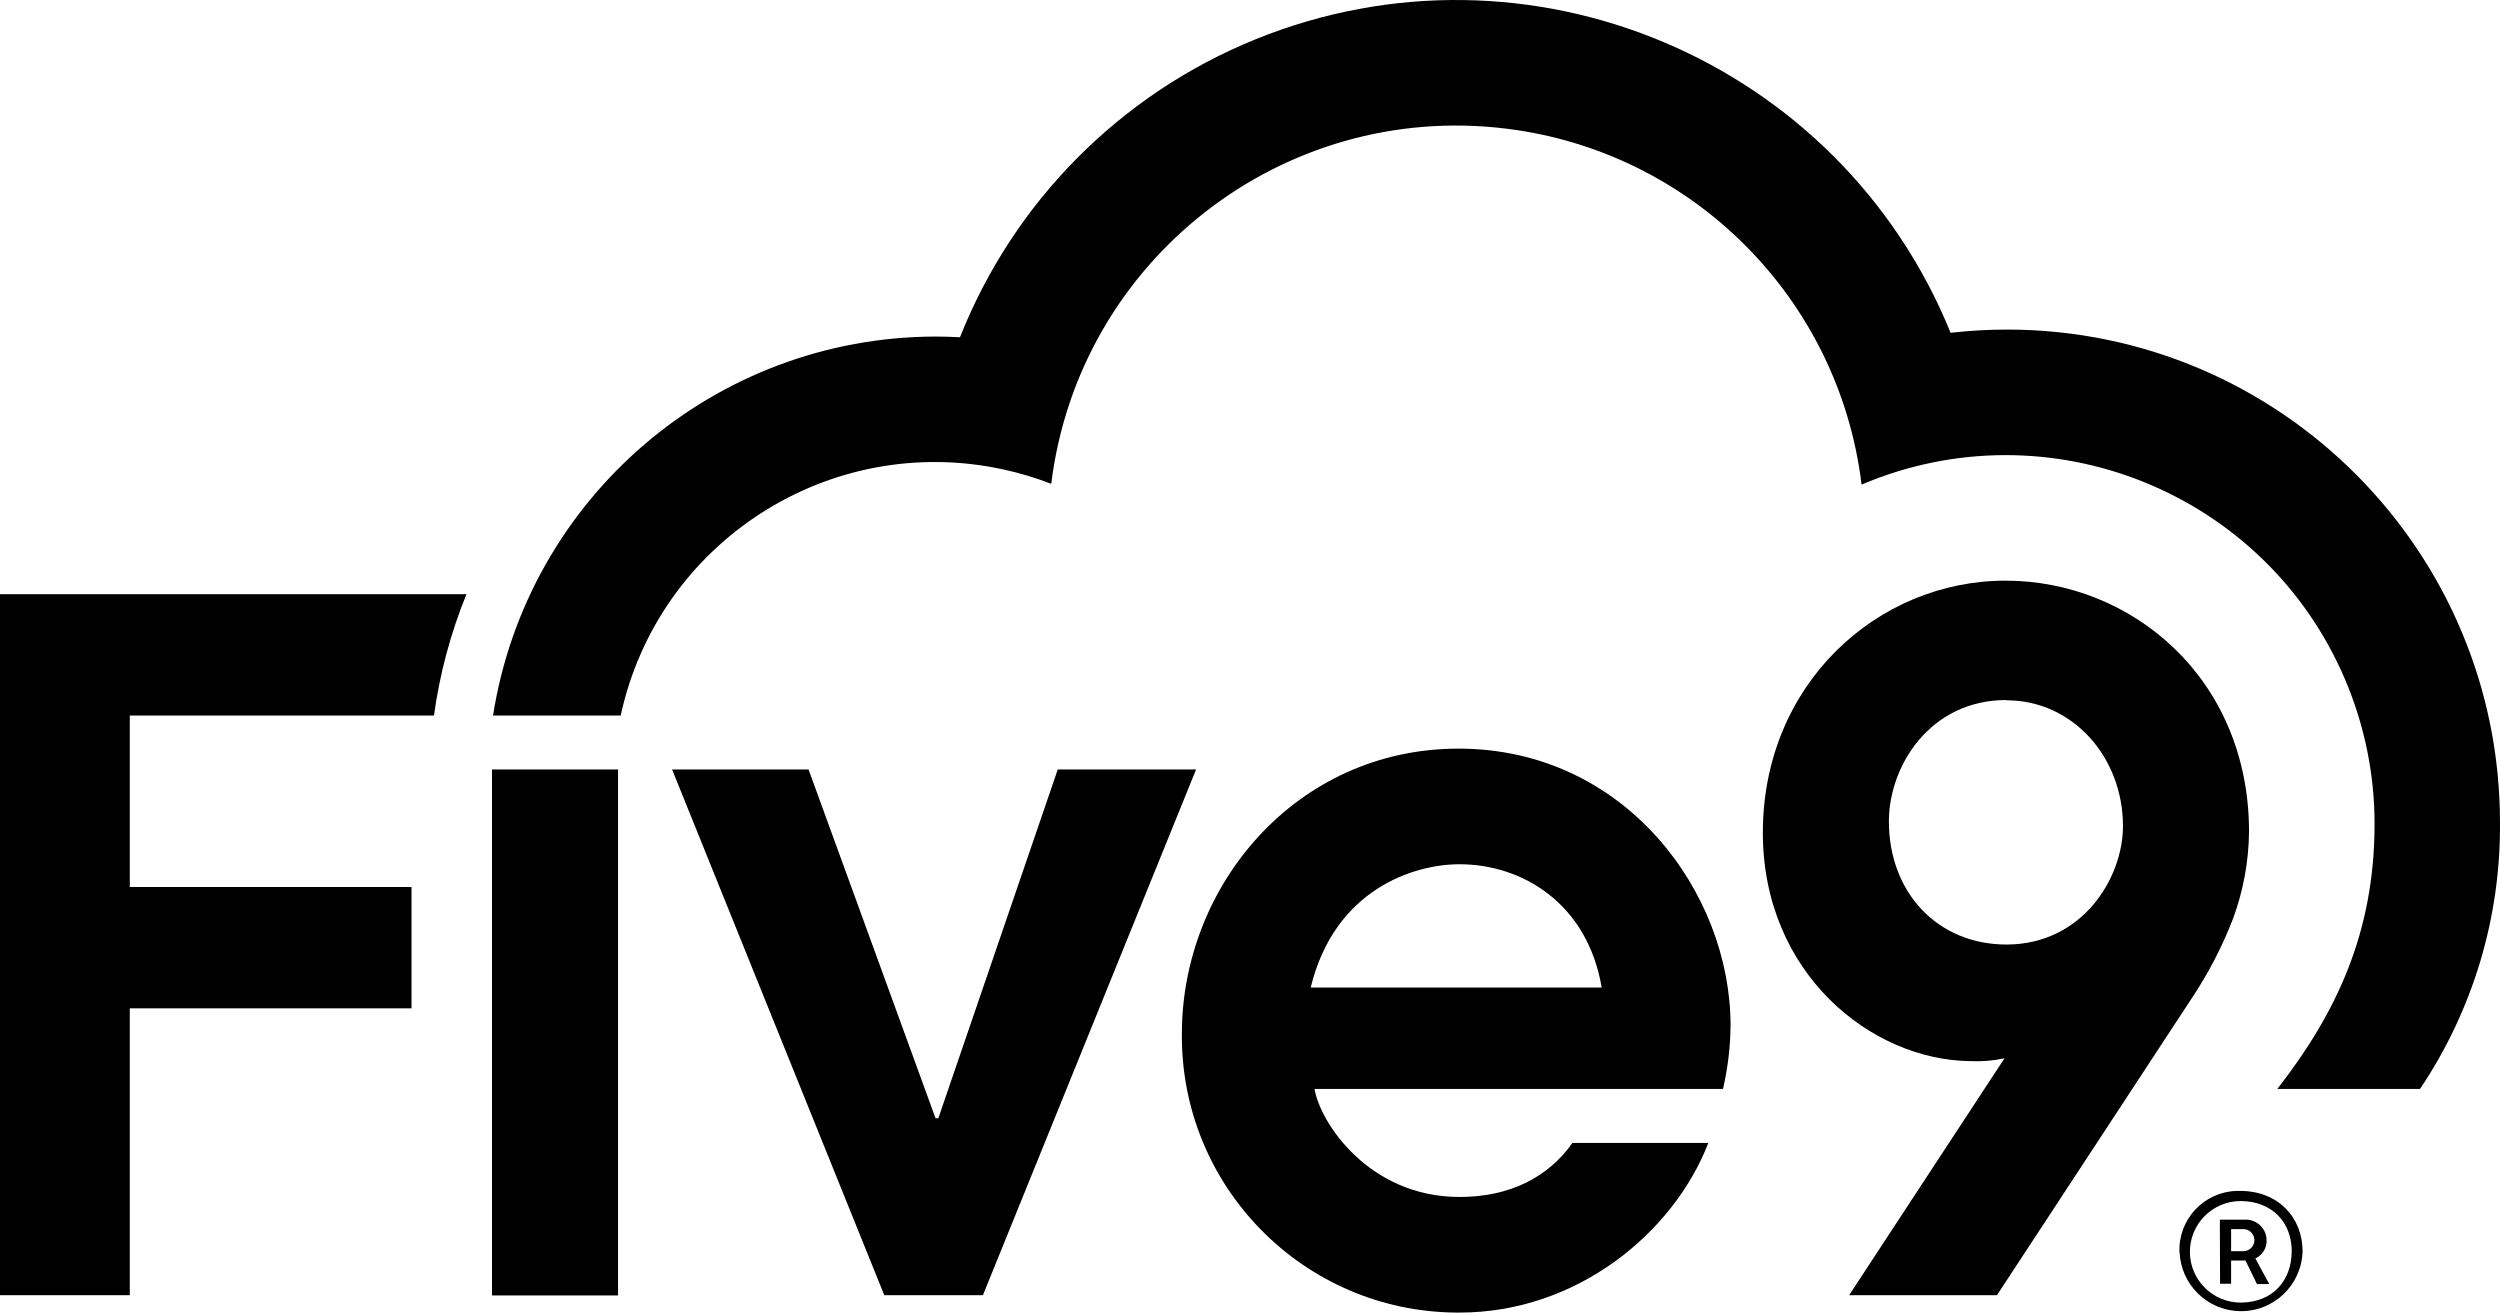
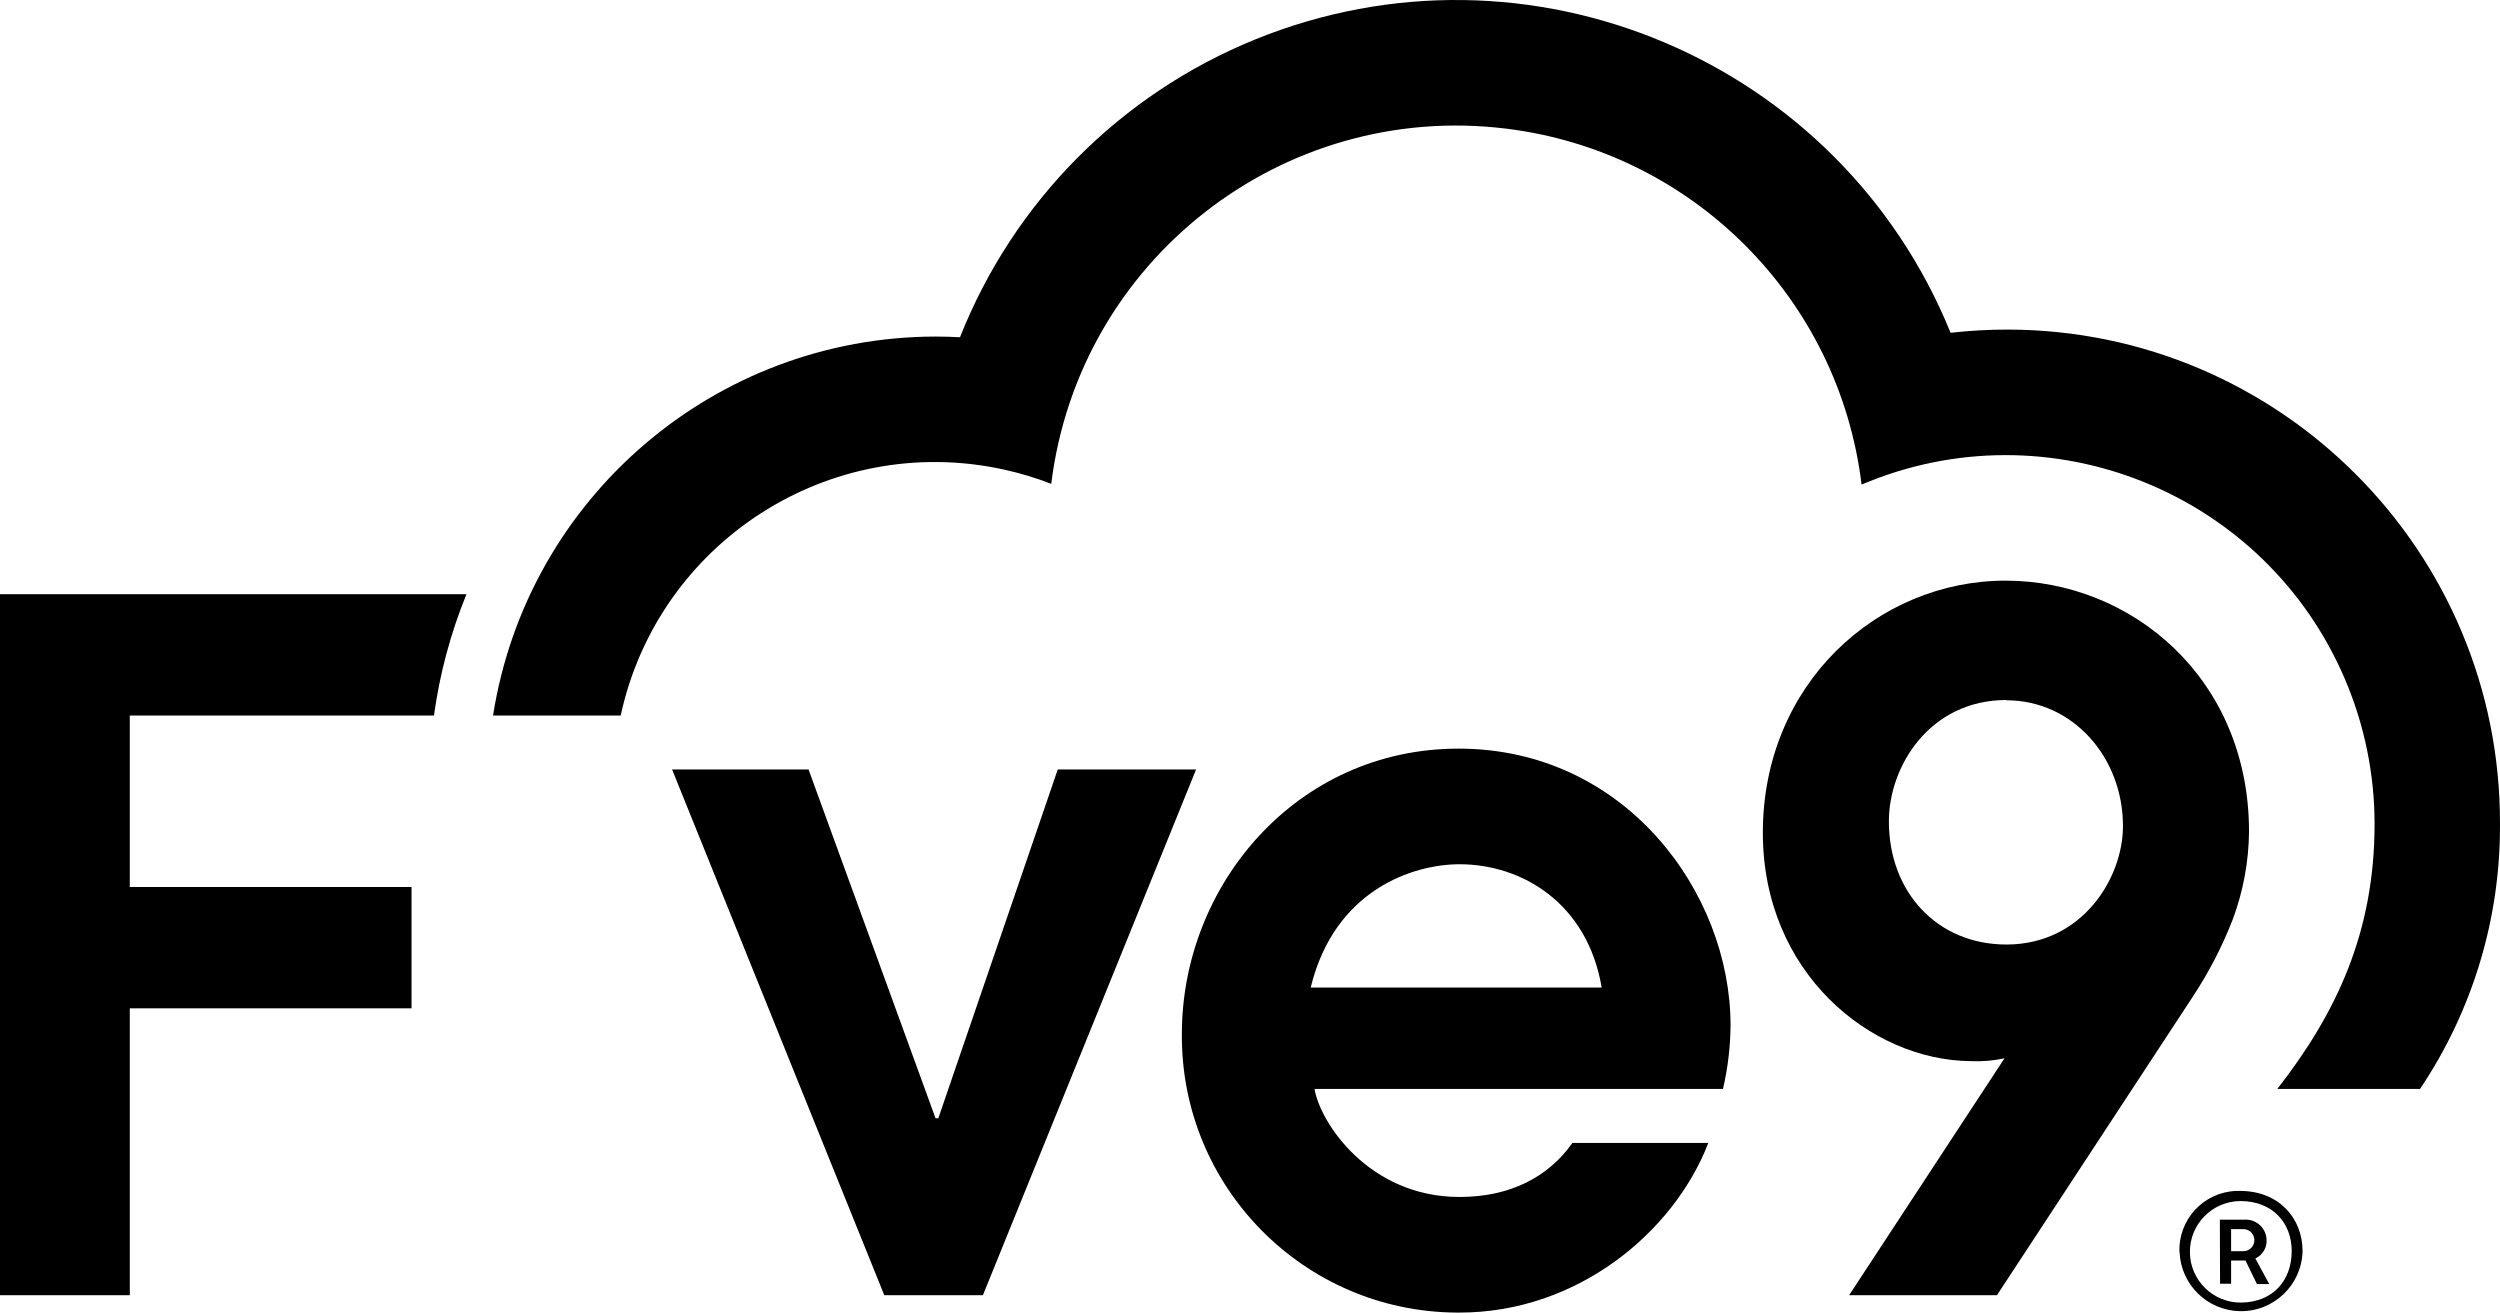
<svg xmlns="http://www.w3.org/2000/svg" version="1.1" id="Layer_1" x="0px" y="0px" width="300px" height="157.511px" viewBox="156 317.24 300 157.511" enable-background="new 156 317.24 300 157.511" xml:space="preserve">
  <title>Five9</title>
  <path d="M171.576,403.101h36.5c0.686-4.997,1.997-9.888,3.9-14.559H156v84.125h15.575v-34.425h33.808v-14.559h-33.808V403.101z" />
  <path d="M230.483,403.101c4.518-20.829,25.067-34.052,45.896-29.533c1.966,0.426,3.896,1.005,5.771,1.733  c3.31-26.85,27.759-45.932,54.609-42.622c22.335,2.754,39.921,20.373,42.631,42.713c22.492-9.559,48.474,0.925,58.033,23.416  c2.325,5.472,3.525,11.355,3.526,17.301c0,13.033-4.592,22.725-11.667,31.8h17.125c6.313-9.397,9.655-20.478,9.592-31.8  c0.085-32.676-26.337-59.235-59.013-59.32c-2.31-0.005-4.618,0.124-6.912,0.387c-13.327-32.767-50.694-48.526-83.461-35.199  c-16.185,6.582-28.977,19.49-35.414,35.732c-0.975-0.05-1.941-0.083-2.925-0.083c-26.474,0.042-48.991,19.322-53.108,45.475H230.483  z" />
-   <rect x="215.042" y="409.575" width="15.125" height="63.117" />
  <path d="M236.65,409.575h16.375l15.241,41.859h0.333l14.333-41.859h16.6l-25.583,63.092h-11.833L236.65,409.575z" />
  <path d="M377.892,472.667l18.65-28.434c-1.343,0.293-2.72,0.408-4.092,0.342c-11.941-0.117-24.909-10.575-24.909-27.408  c0-17.858,13.759-30.25,29.117-30.25c15.125,0,29.225,11.709,29.225,30.134c-0.037,3.573-0.691,7.115-1.933,10.466  c-1.285,3.314-2.926,6.48-4.893,9.442l-23.425,35.708H377.892z M396.774,401.242c-9.216,0-14.108,7.958-14.108,14.559  c0,8.532,5.834,14.783,14.108,14.783c9.092,0,13.983-7.959,13.983-14.208c0-8.276-6.024-15.101-13.983-15.101V401.242z" />
  <path d="M344.691,454.392c-2.949,4.167-7.566,6.484-13.55,6.484c-10.833,0-16.717-8.875-17.399-12.968h49.017  c0.582-2.5,0.887-5.058,0.907-7.625c0-15.916-12.625-33.208-32.641-33.208c-19.441,0-33.201,16.376-33.201,34.234  c-0.147,18.32,14.585,33.293,32.908,33.44c0.142,0.001,0.284,0.001,0.426,0c14.075,0,25.676-9.583,29.842-20.358H344.691z   M331.142,420.95c7.5,0,15.35,4.667,17.059,14.792h-34.917C316.134,424.018,325.566,420.95,331.142,420.95z" />
  <path d="M417.533,467.491c-0.148-3.903,2.895-7.189,6.8-7.339c0.158-0.006,0.317-0.007,0.476-0.002c4.583,0,7.499,3.191,7.499,7.241  c-0.106,4.077-3.496,7.295-7.573,7.188c-3.888-0.102-7.03-3.201-7.185-7.089H417.533z M431.008,467.392  c0-3.434-2.325-6.041-6.191-6.025c-3.364,0.035-6.063,2.79-6.029,6.155c0.035,3.364,2.79,6.063,6.154,6.029  c3.833-0.051,6.059-2.676,6.059-6.159H431.008z M422.383,463.601h2.909c1.375-0.111,2.581,0.914,2.692,2.29  c0.003,0.042,0.006,0.084,0.007,0.127c0.055,0.95-0.481,1.838-1.35,2.232l1.666,3.075h-1.474l-1.376-2.825h-1.725v2.792h-1.325  L422.383,463.601z M425.2,467.383c0.73,0.002,1.326-0.59,1.327-1.321c0.002-0.732-0.59-1.326-1.322-1.328c-0.002,0-0.004,0-0.005,0  h-1.467v2.649H425.2z" />
</svg>